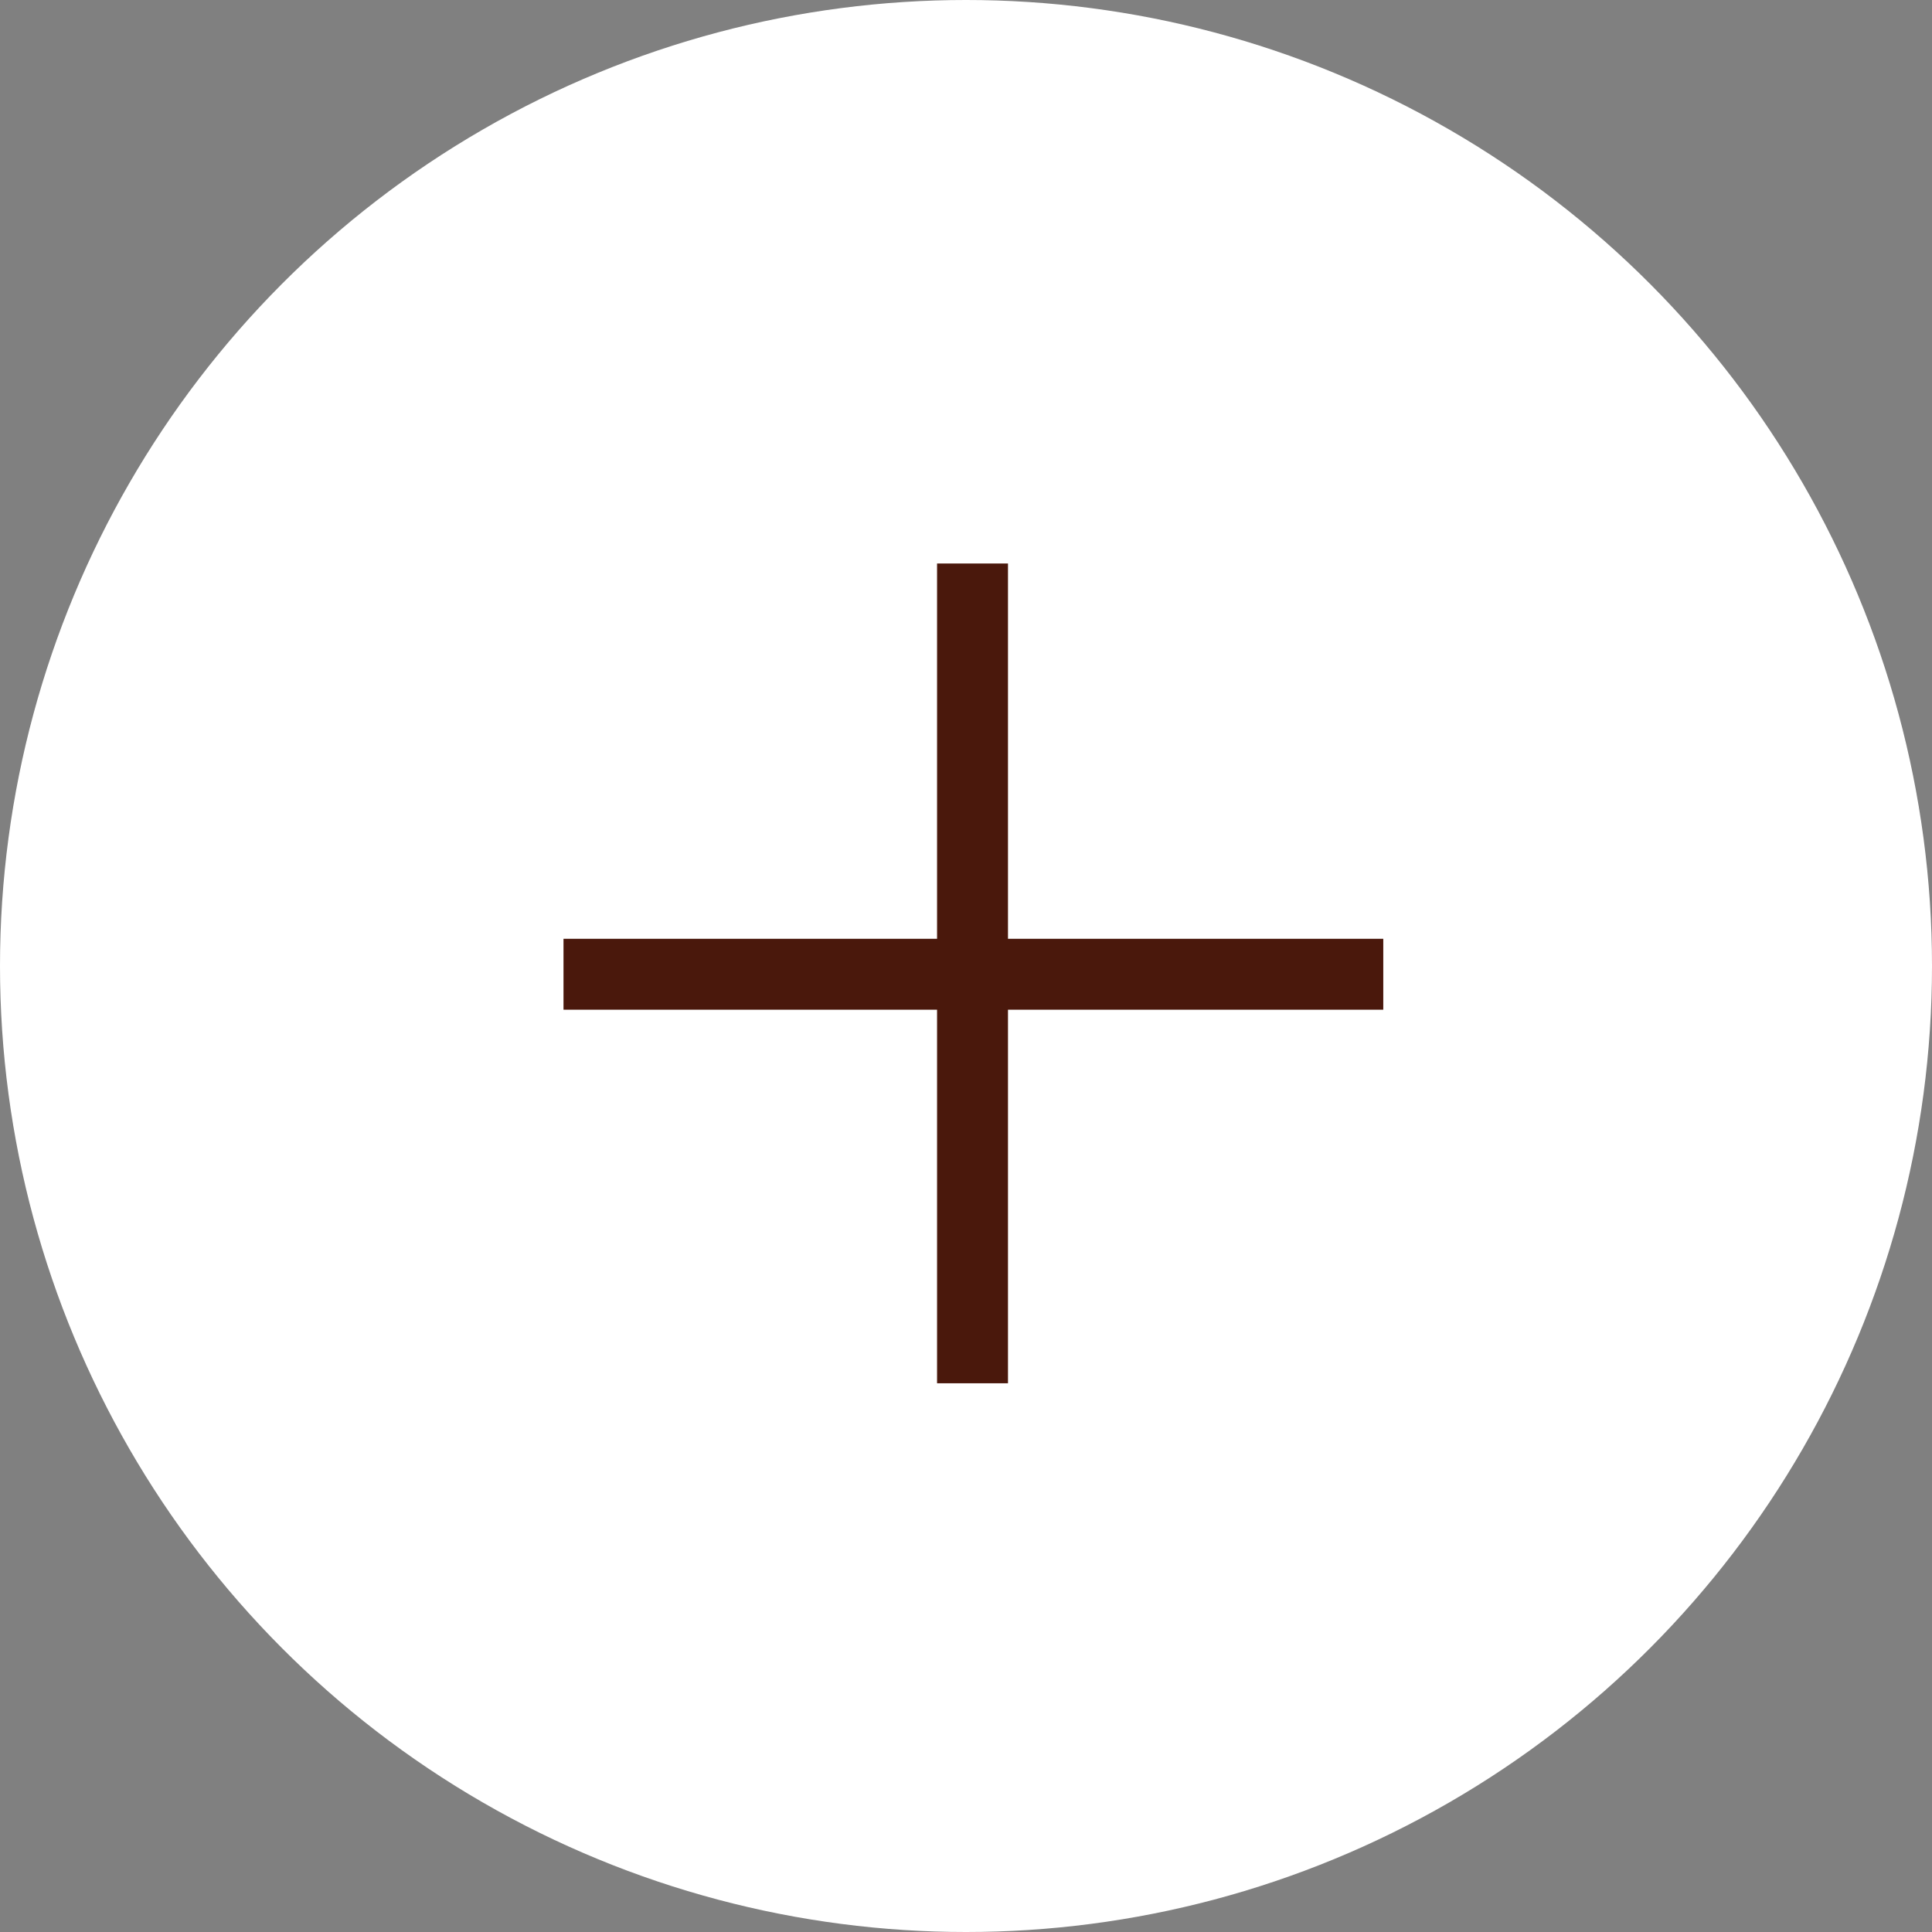
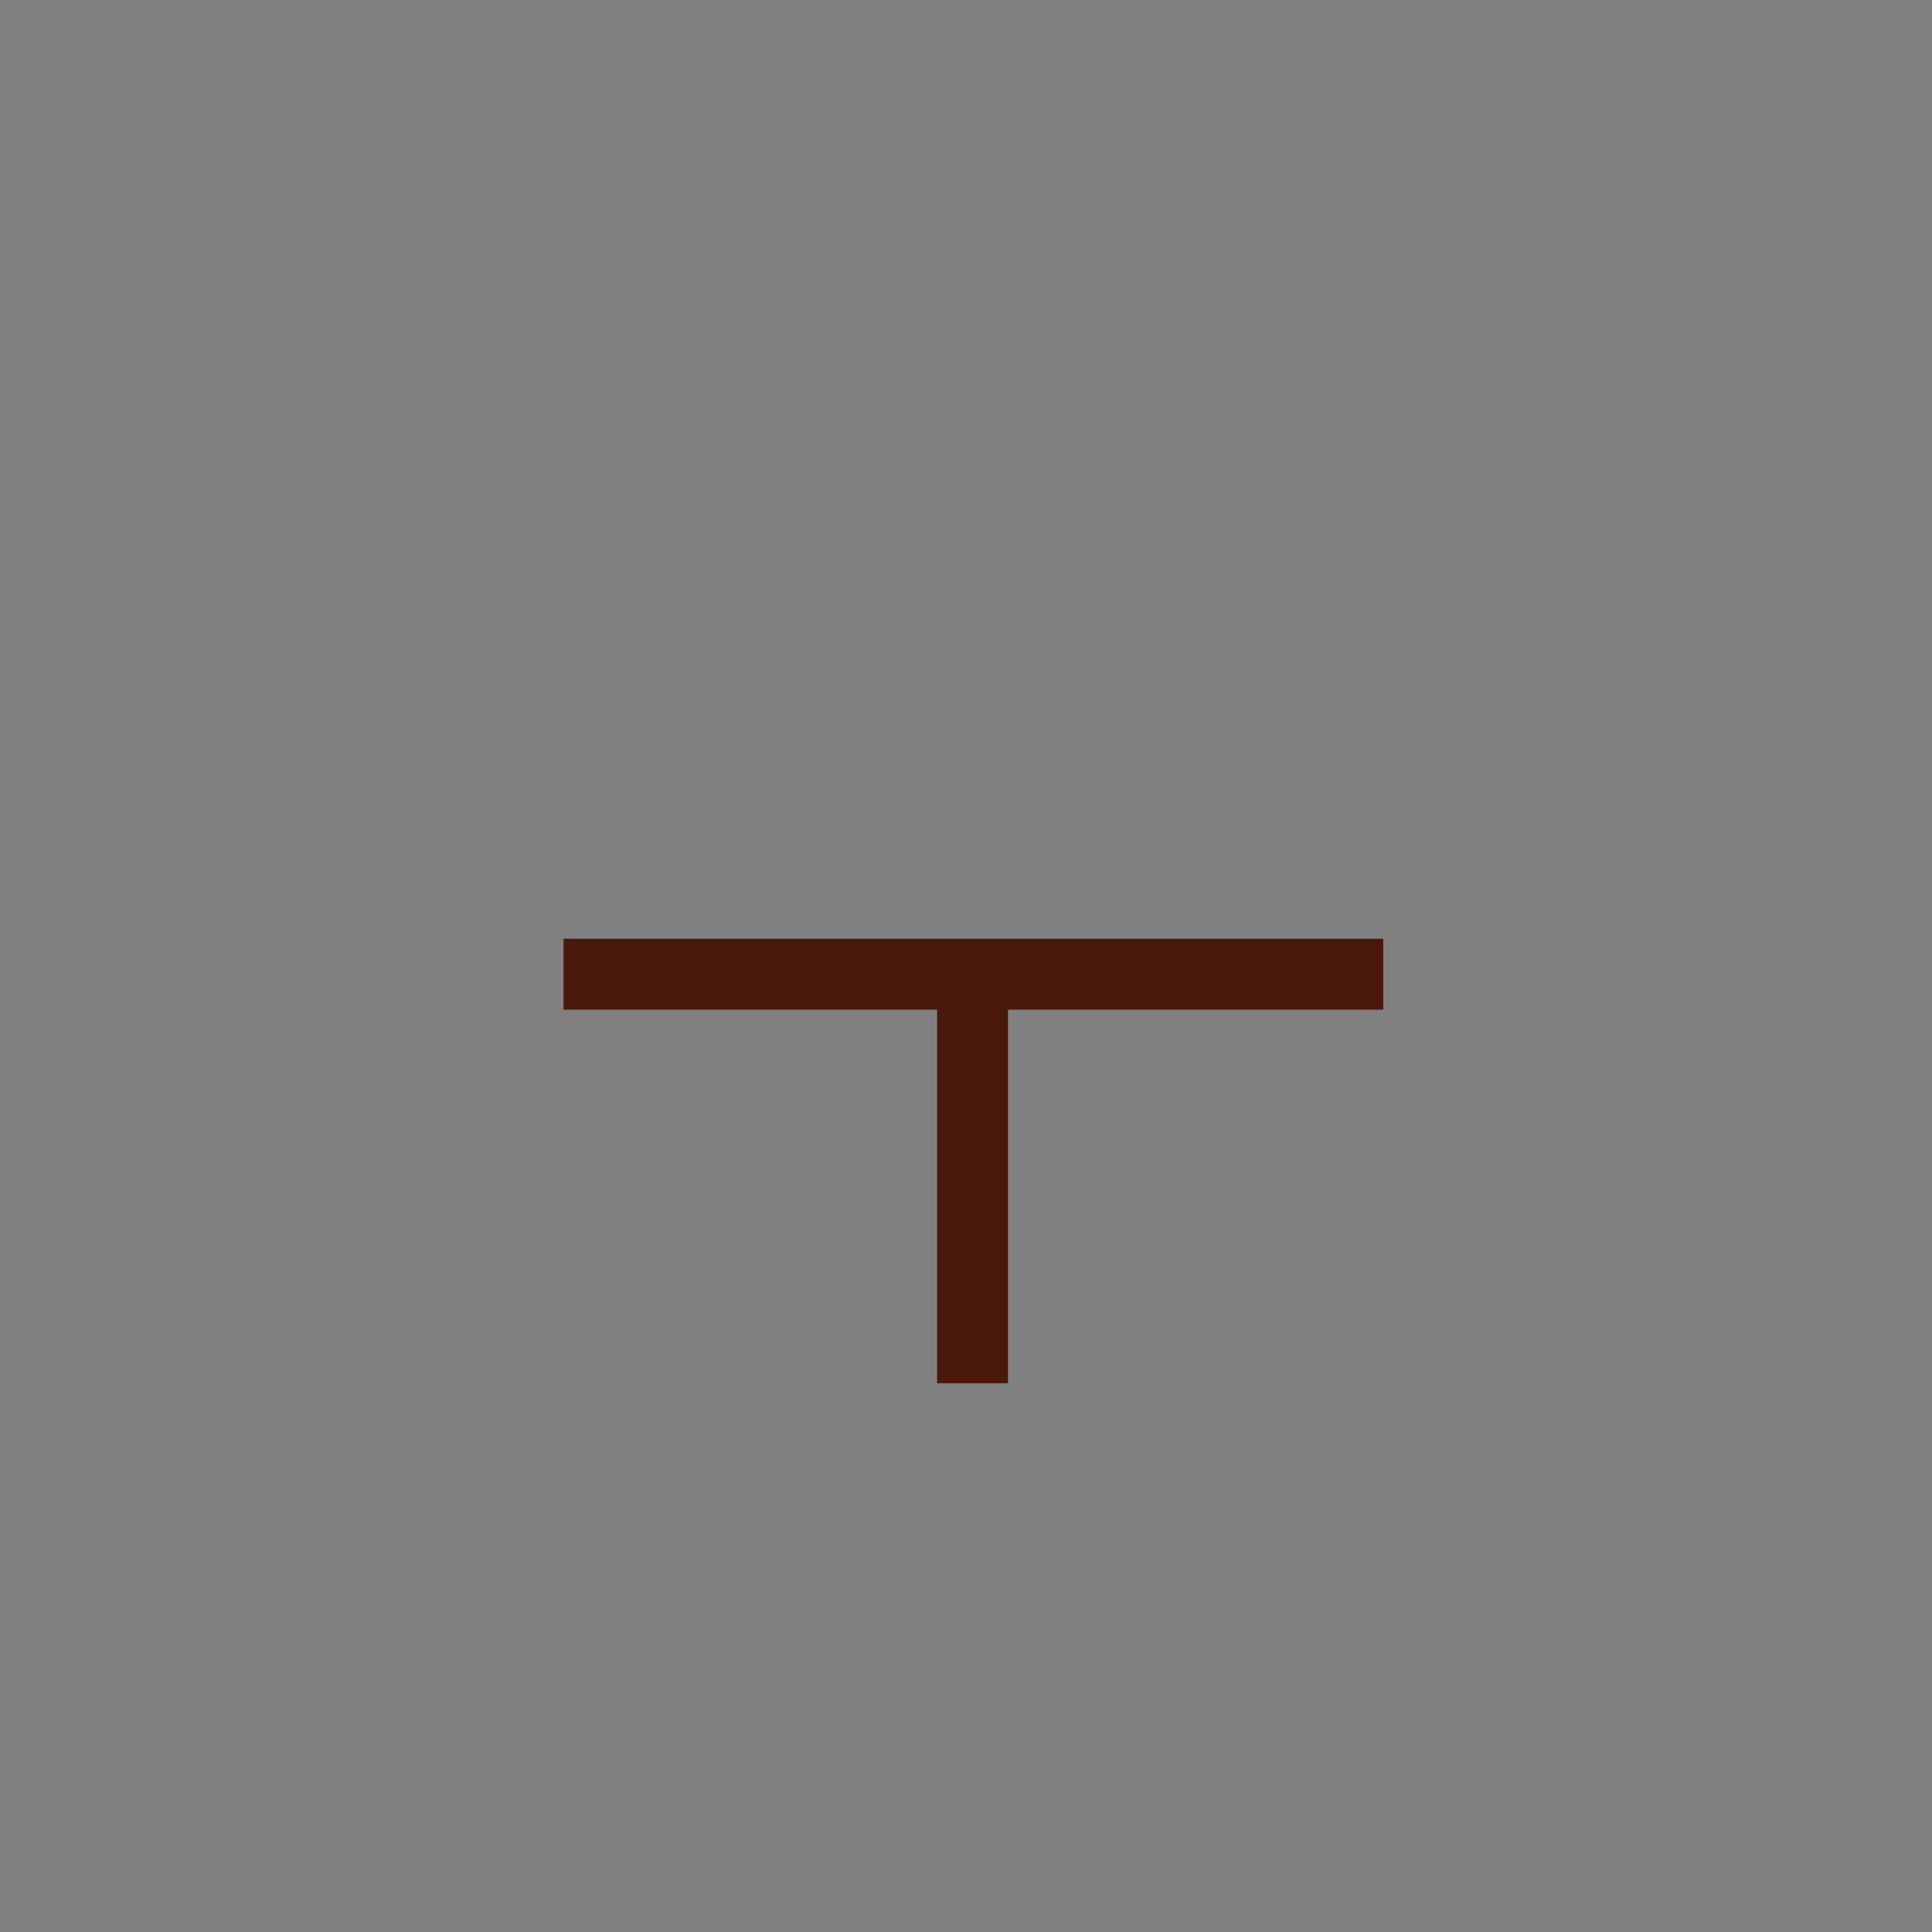
<svg xmlns="http://www.w3.org/2000/svg" width="48" height="48" viewBox="0 0 48 48" fill="none">
  <rect x="0" y="0" width="48" height="48" fill="#808080" stroke="none" />
-   <circle cx="24" cy="24" r="24" fill="white" />
-   <path d="M25.043 23.324H34.367V25.086H25.043V34.367H23.281V25.086H14V23.324H23.281V14H25.043V23.324Z" fill="#4A180C" />
+   <path d="M25.043 23.324H34.367V25.086H25.043V34.367H23.281V25.086H14V23.324H23.281H25.043V23.324Z" fill="#4A180C" />
  <defs>
    <filter id="filter0_b_101:88" x="-115" y="-115" width="278" height="278" filterUnits="userSpaceOnUse" color-interpolation-filters="sRGB">
      <feFlood flood-opacity="0" result="BackgroundImageFix" />
      <feGaussianBlur in="BackgroundImage" stdDeviation="57.5" />
      <feComposite in2="SourceAlpha" operator="in" result="effect1_backgroundBlur_101:88" />
      <feBlend mode="normal" in="SourceGraphic" in2="effect1_backgroundBlur_101:88" result="shape" />
    </filter>
  </defs>
</svg>